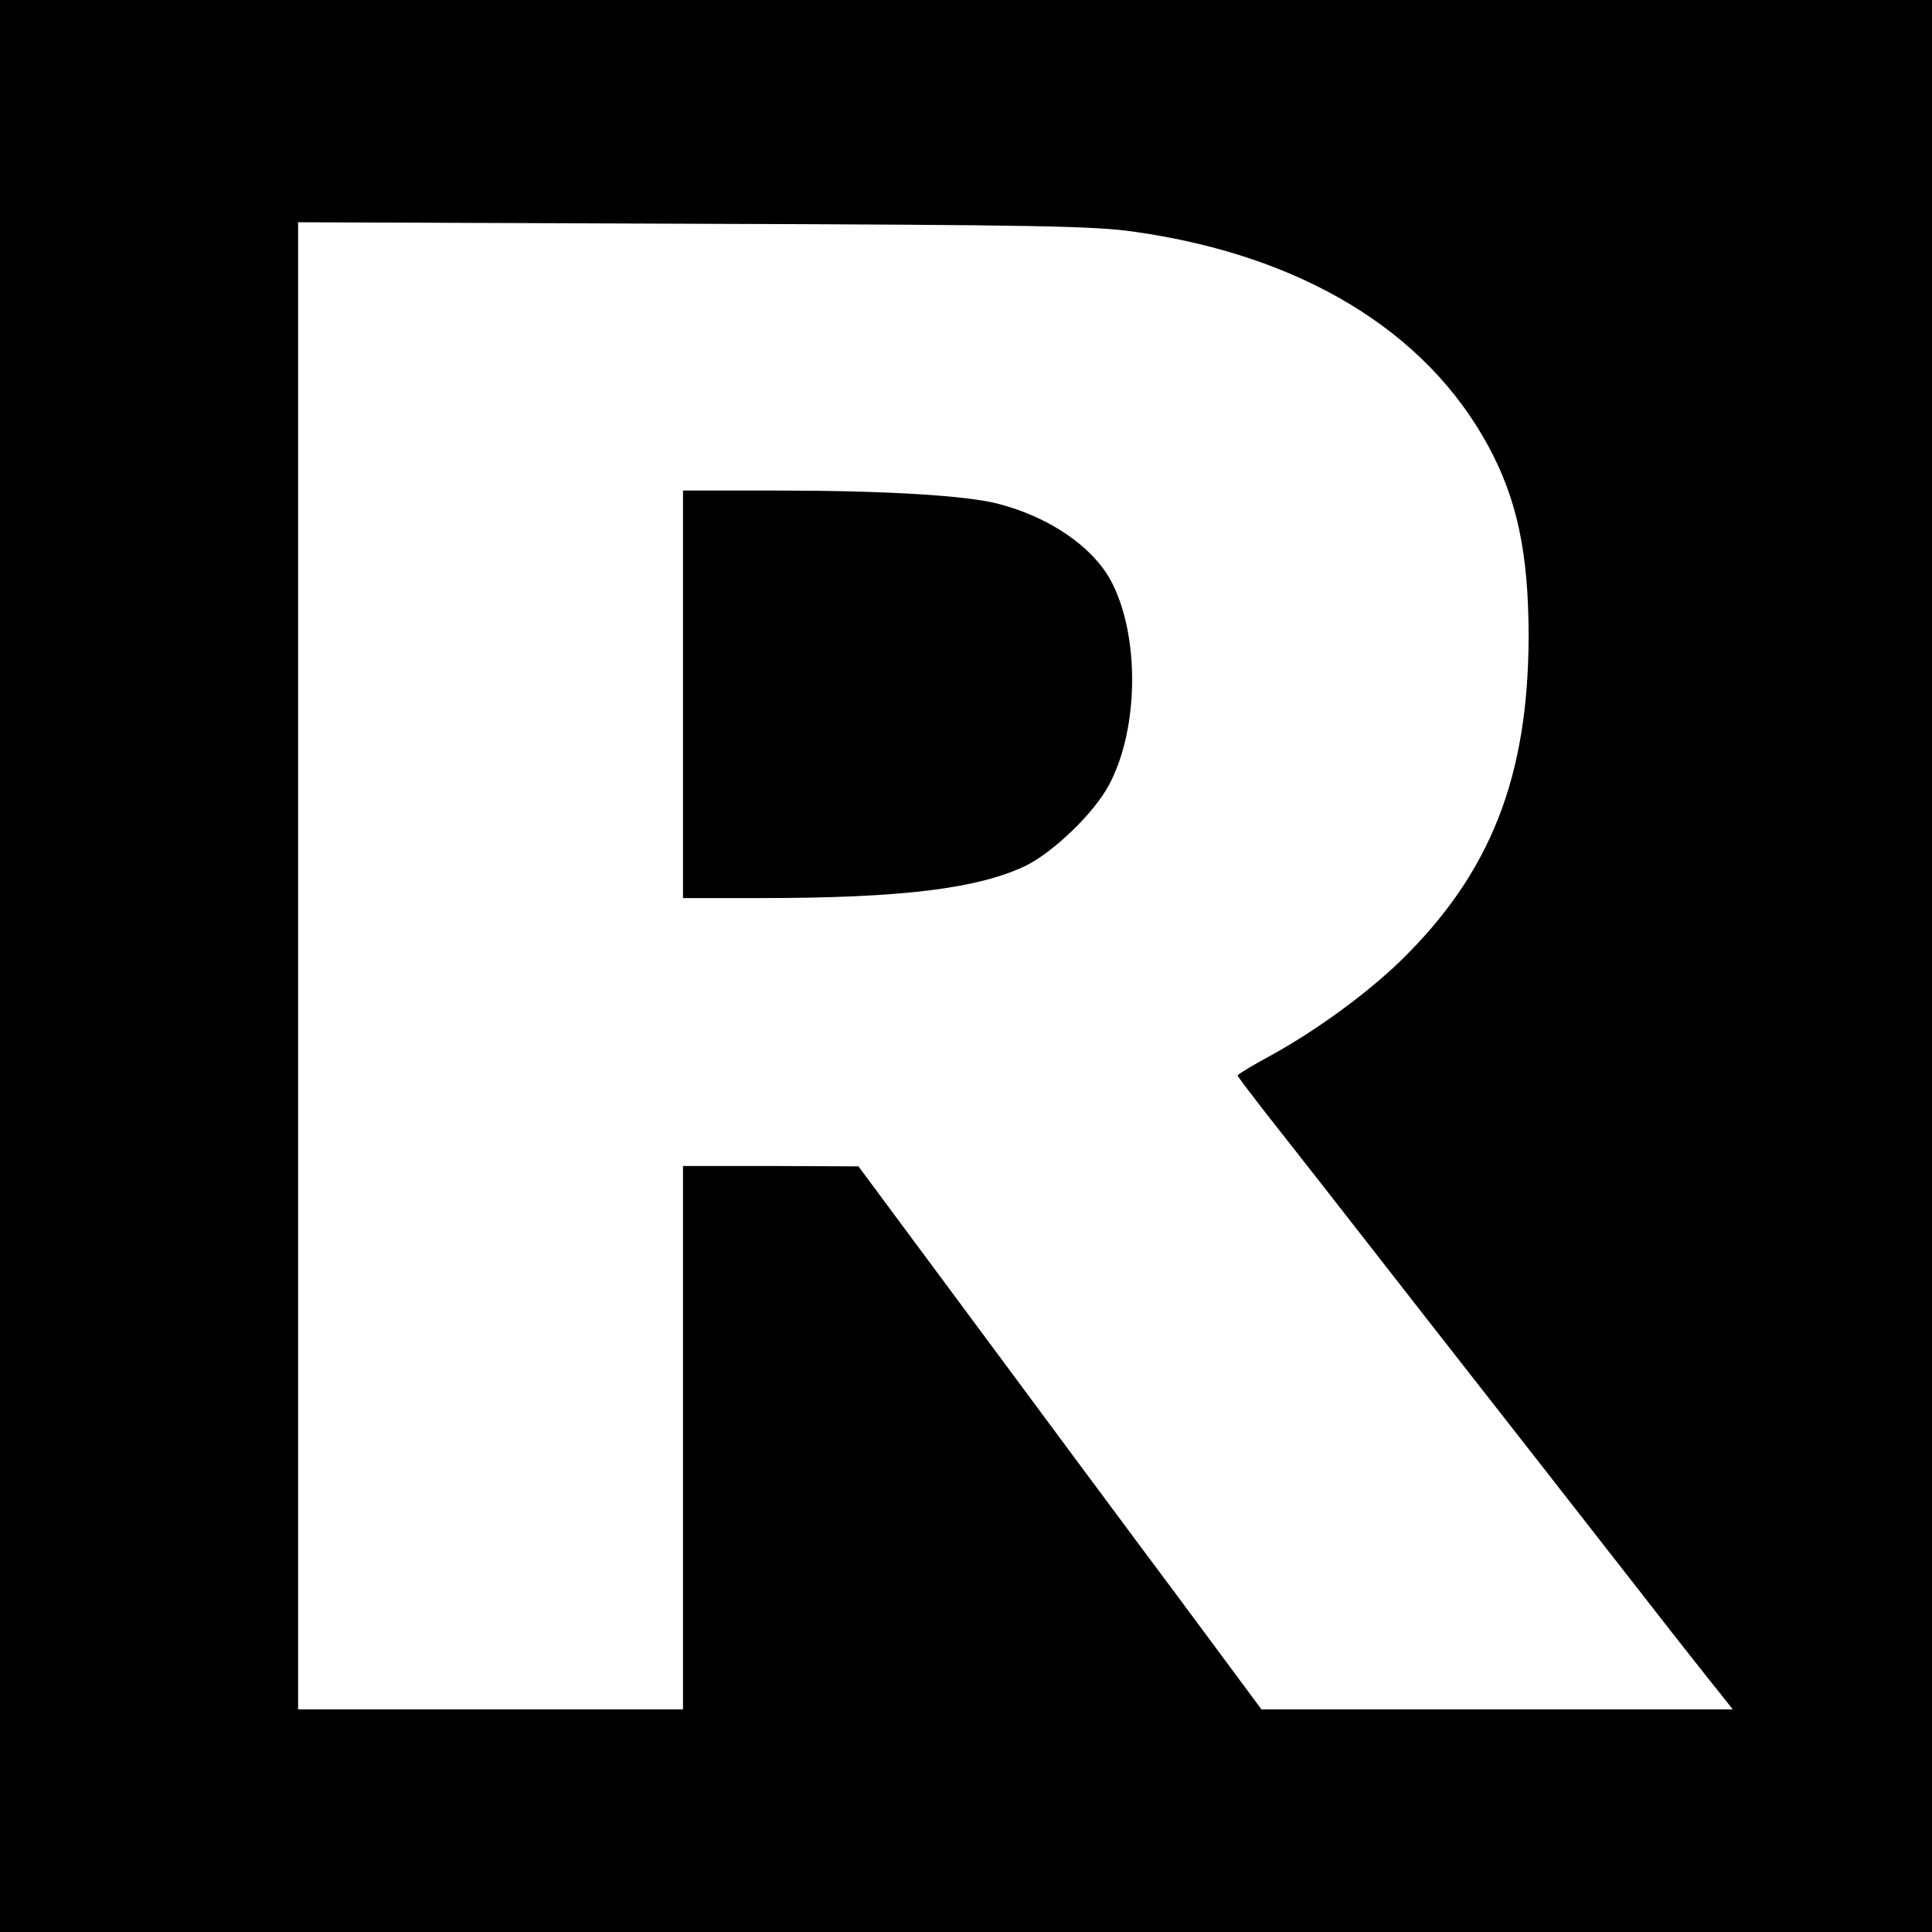
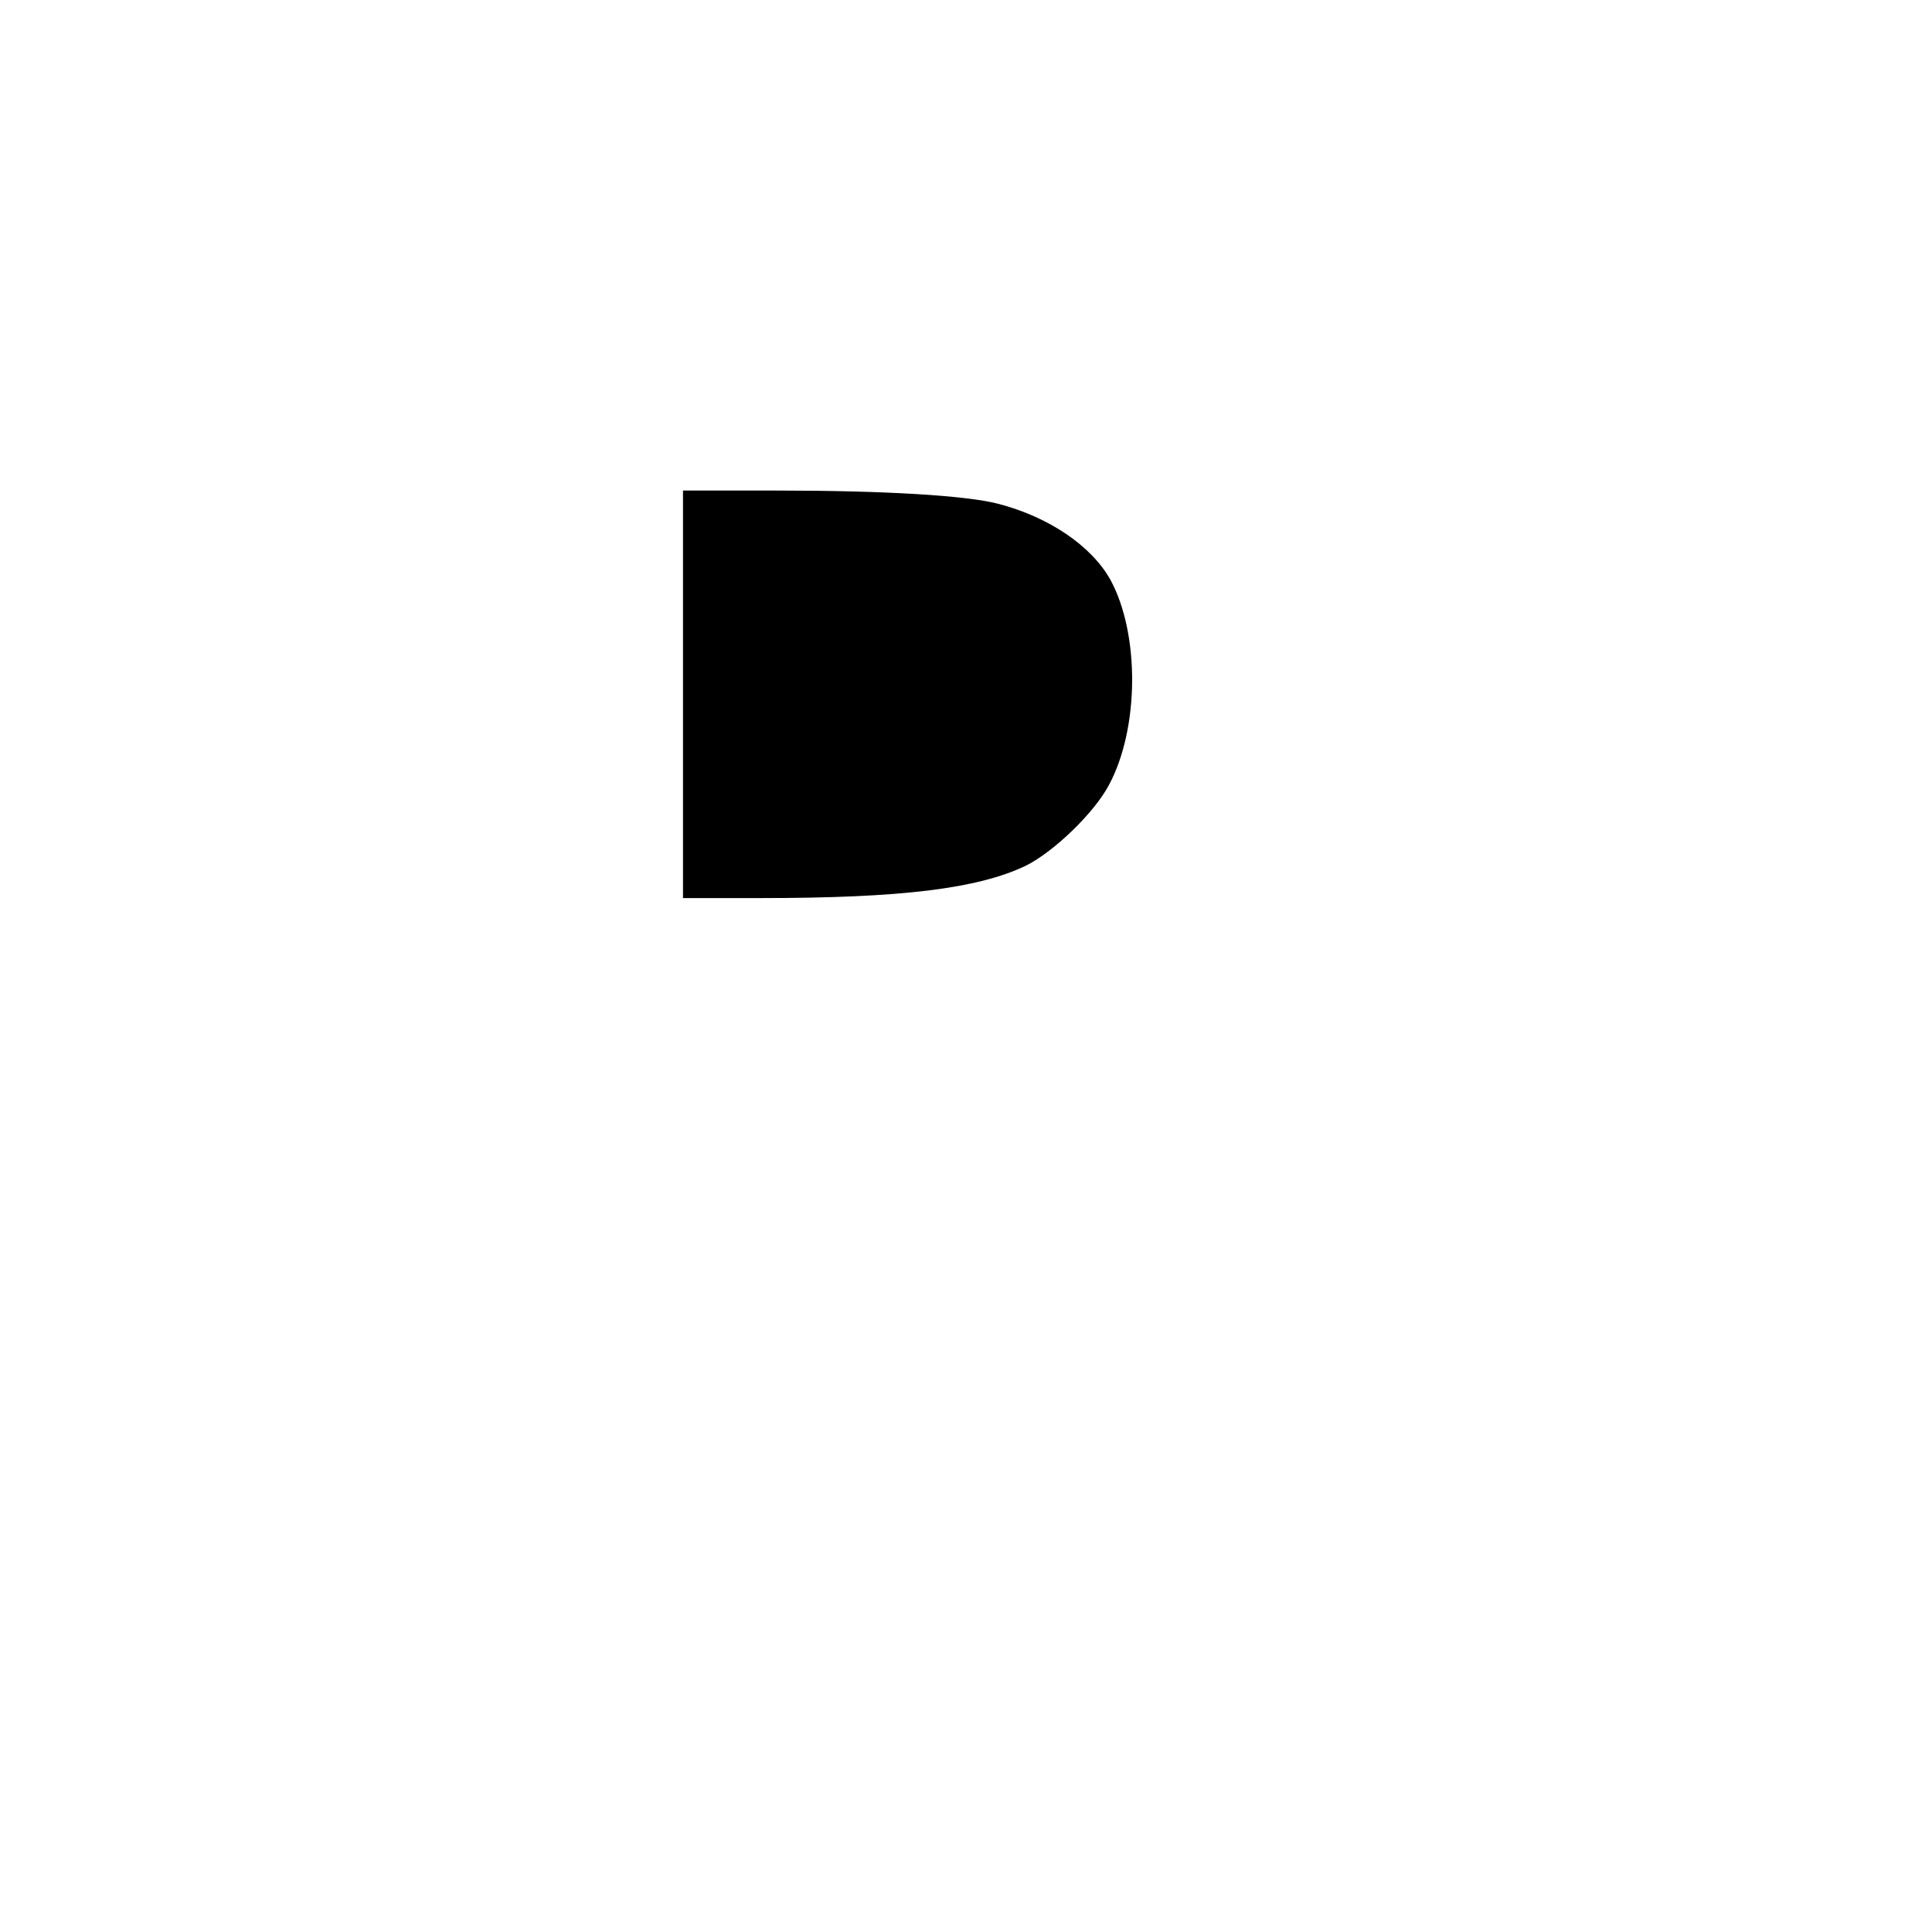
<svg xmlns="http://www.w3.org/2000/svg" version="1.0" width="512pt" height="512pt" viewBox="0 0 512 512" preserveAspectRatio="xMidYMid meet">
  <g transform="translate(0,512) scale(0.1,-0.1)" fill="#000000" stroke="none">
-     <path d="M0 2560 l0 -2560 2560 0 2560 0 0 2560 0 2560 -2560 0 -2560 0 0 -2560z m3005 1946 c441 -62 772 -261 938 -566 77 -141 108 -285 108 -507 -1 -373 -101 -627 -340 -860 -90 -87 -223 -184 -343 -250 -48 -26 -88 -50 -88 -53 0 -3 29 -41 63 -85 35 -44 234 -298 442 -565 209 -267 460 -588 559 -715 98 -126 195 -249 214 -272 l34 -43 -624 0 -625 0 -221 298 c-122 163 -362 487 -534 719 l-313 422 -232 1 -233 0 0 -720 0 -720 -510 0 -510 0 0 1971 0 1970 1048 -4 c914 -3 1062 -6 1167 -21z" />
    <path d="M1810 3280 l0 -540 206 0 c374 0 576 25 703 86 74 37 181 140 220 214 80 149 82 399 4 543 -50 90 -163 167 -298 202 -85 22 -301 35 -587 35 l-248 0 0 -540z" />
  </g>
</svg>